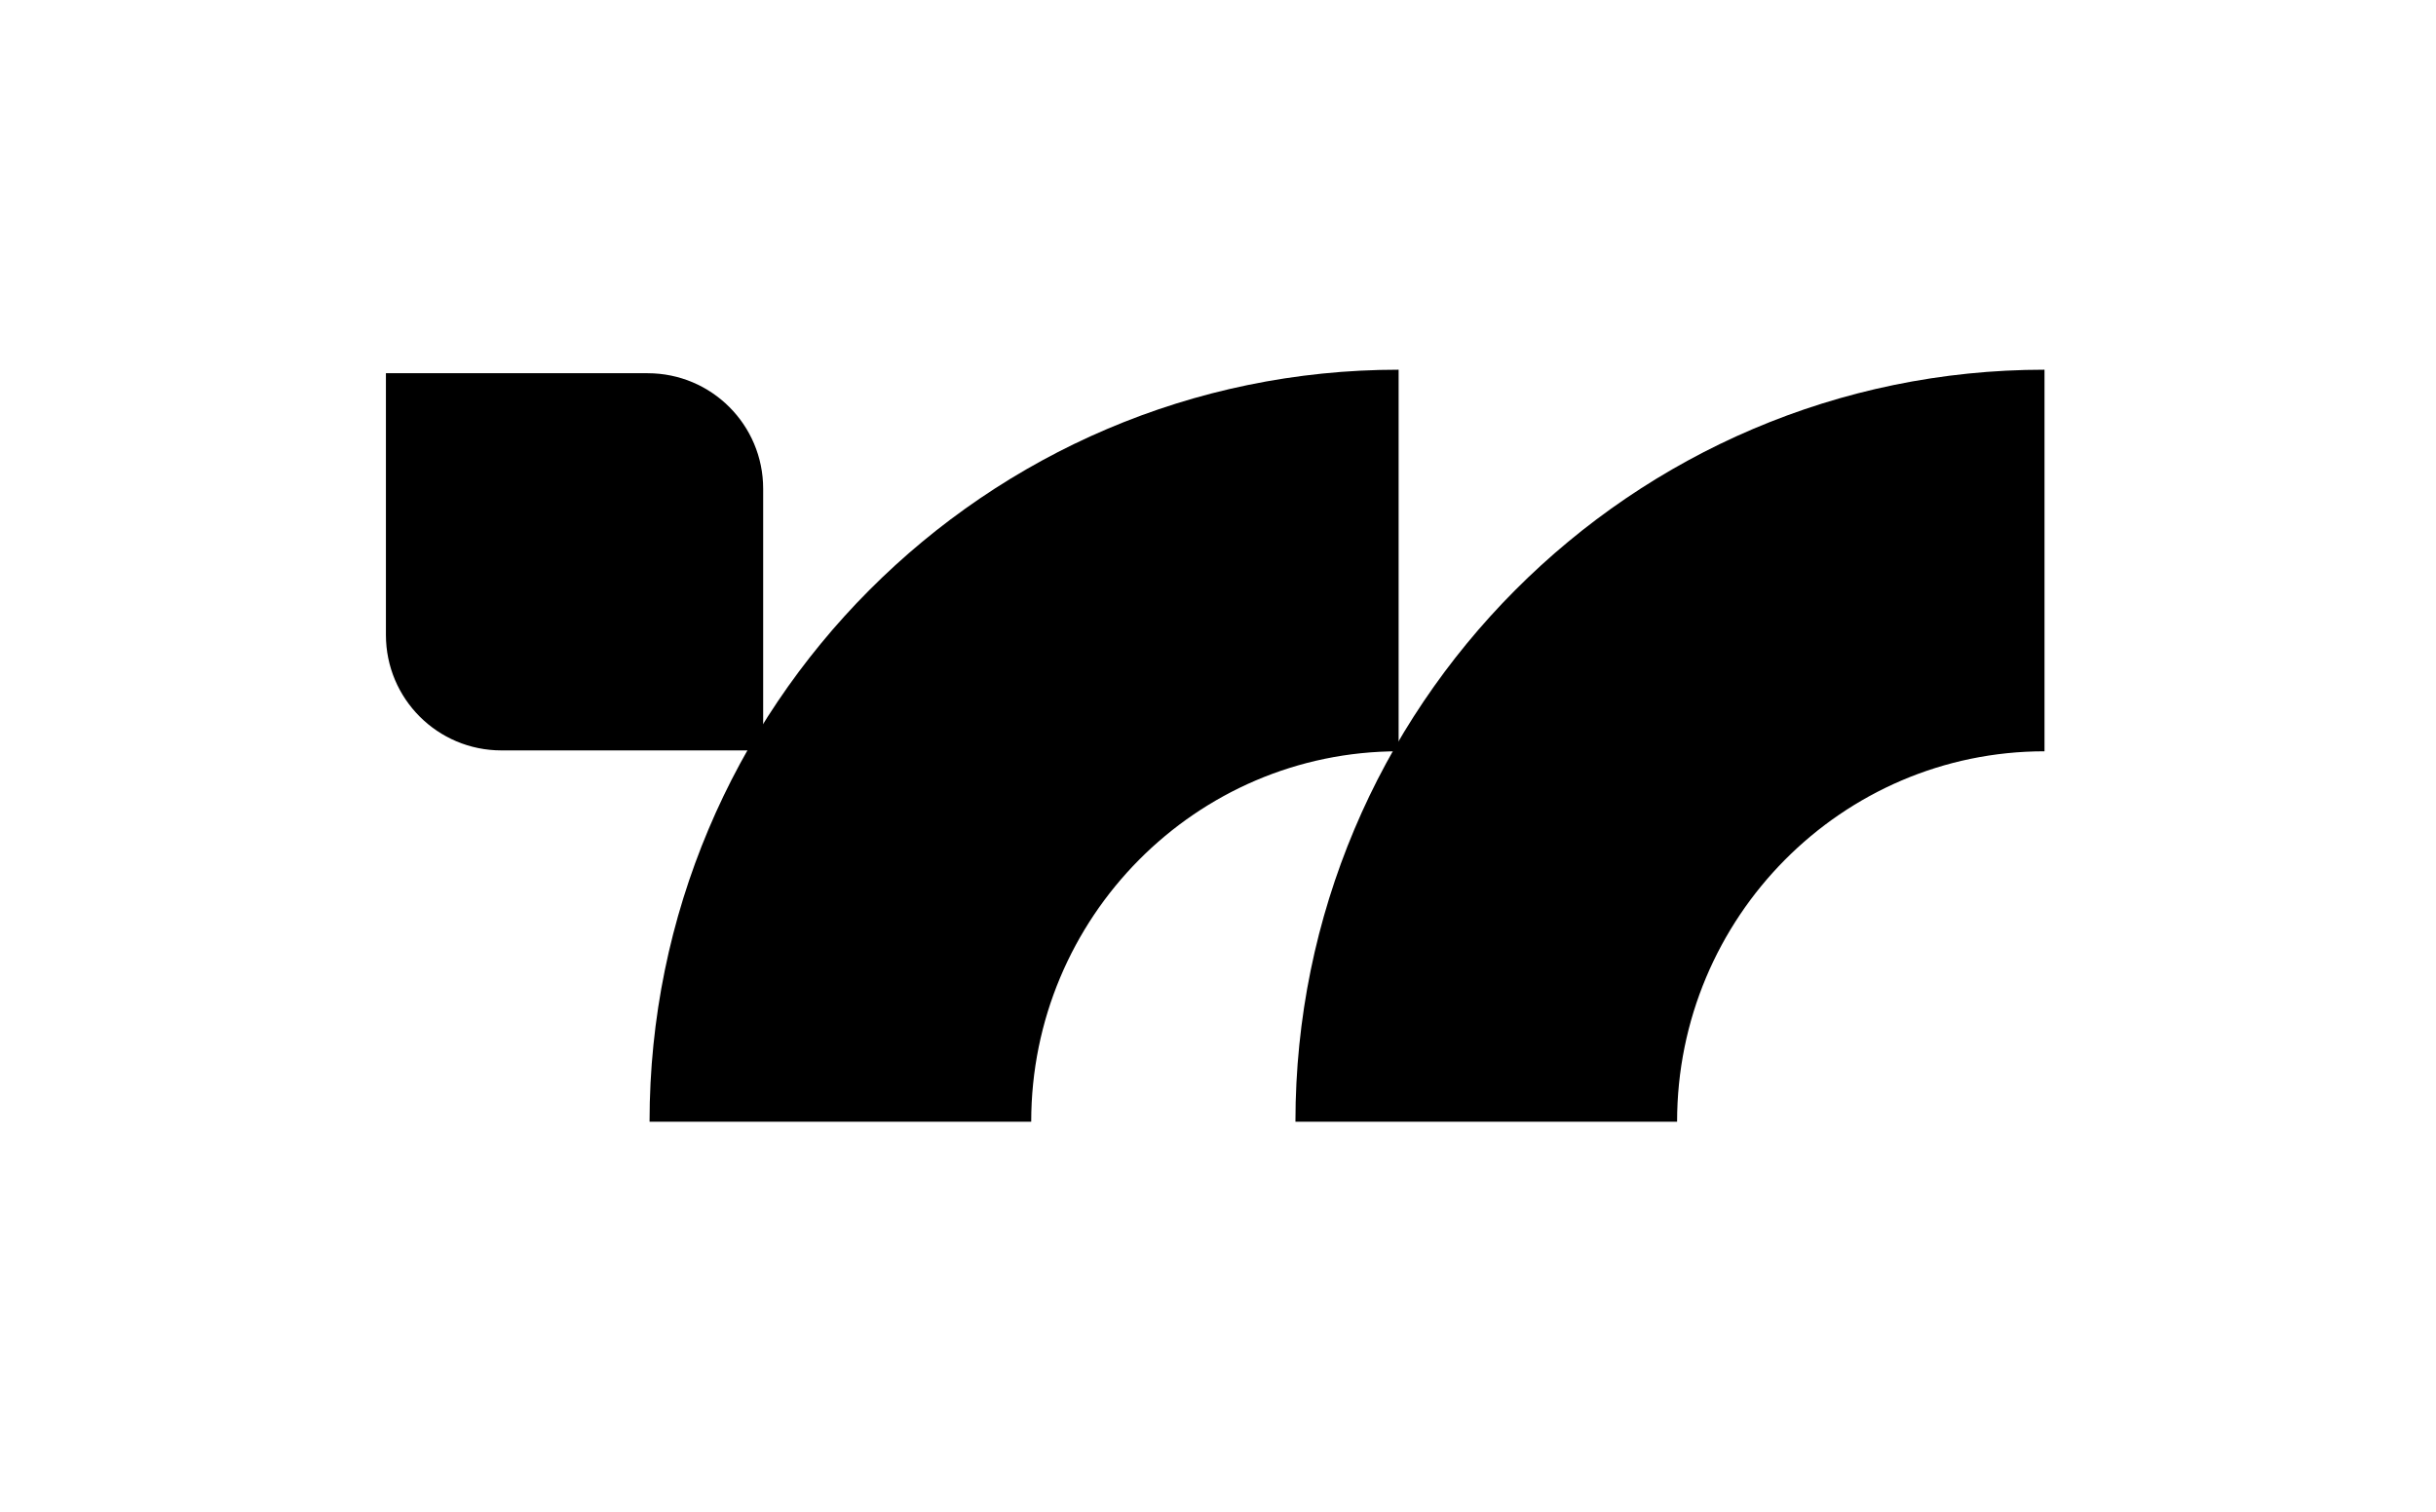
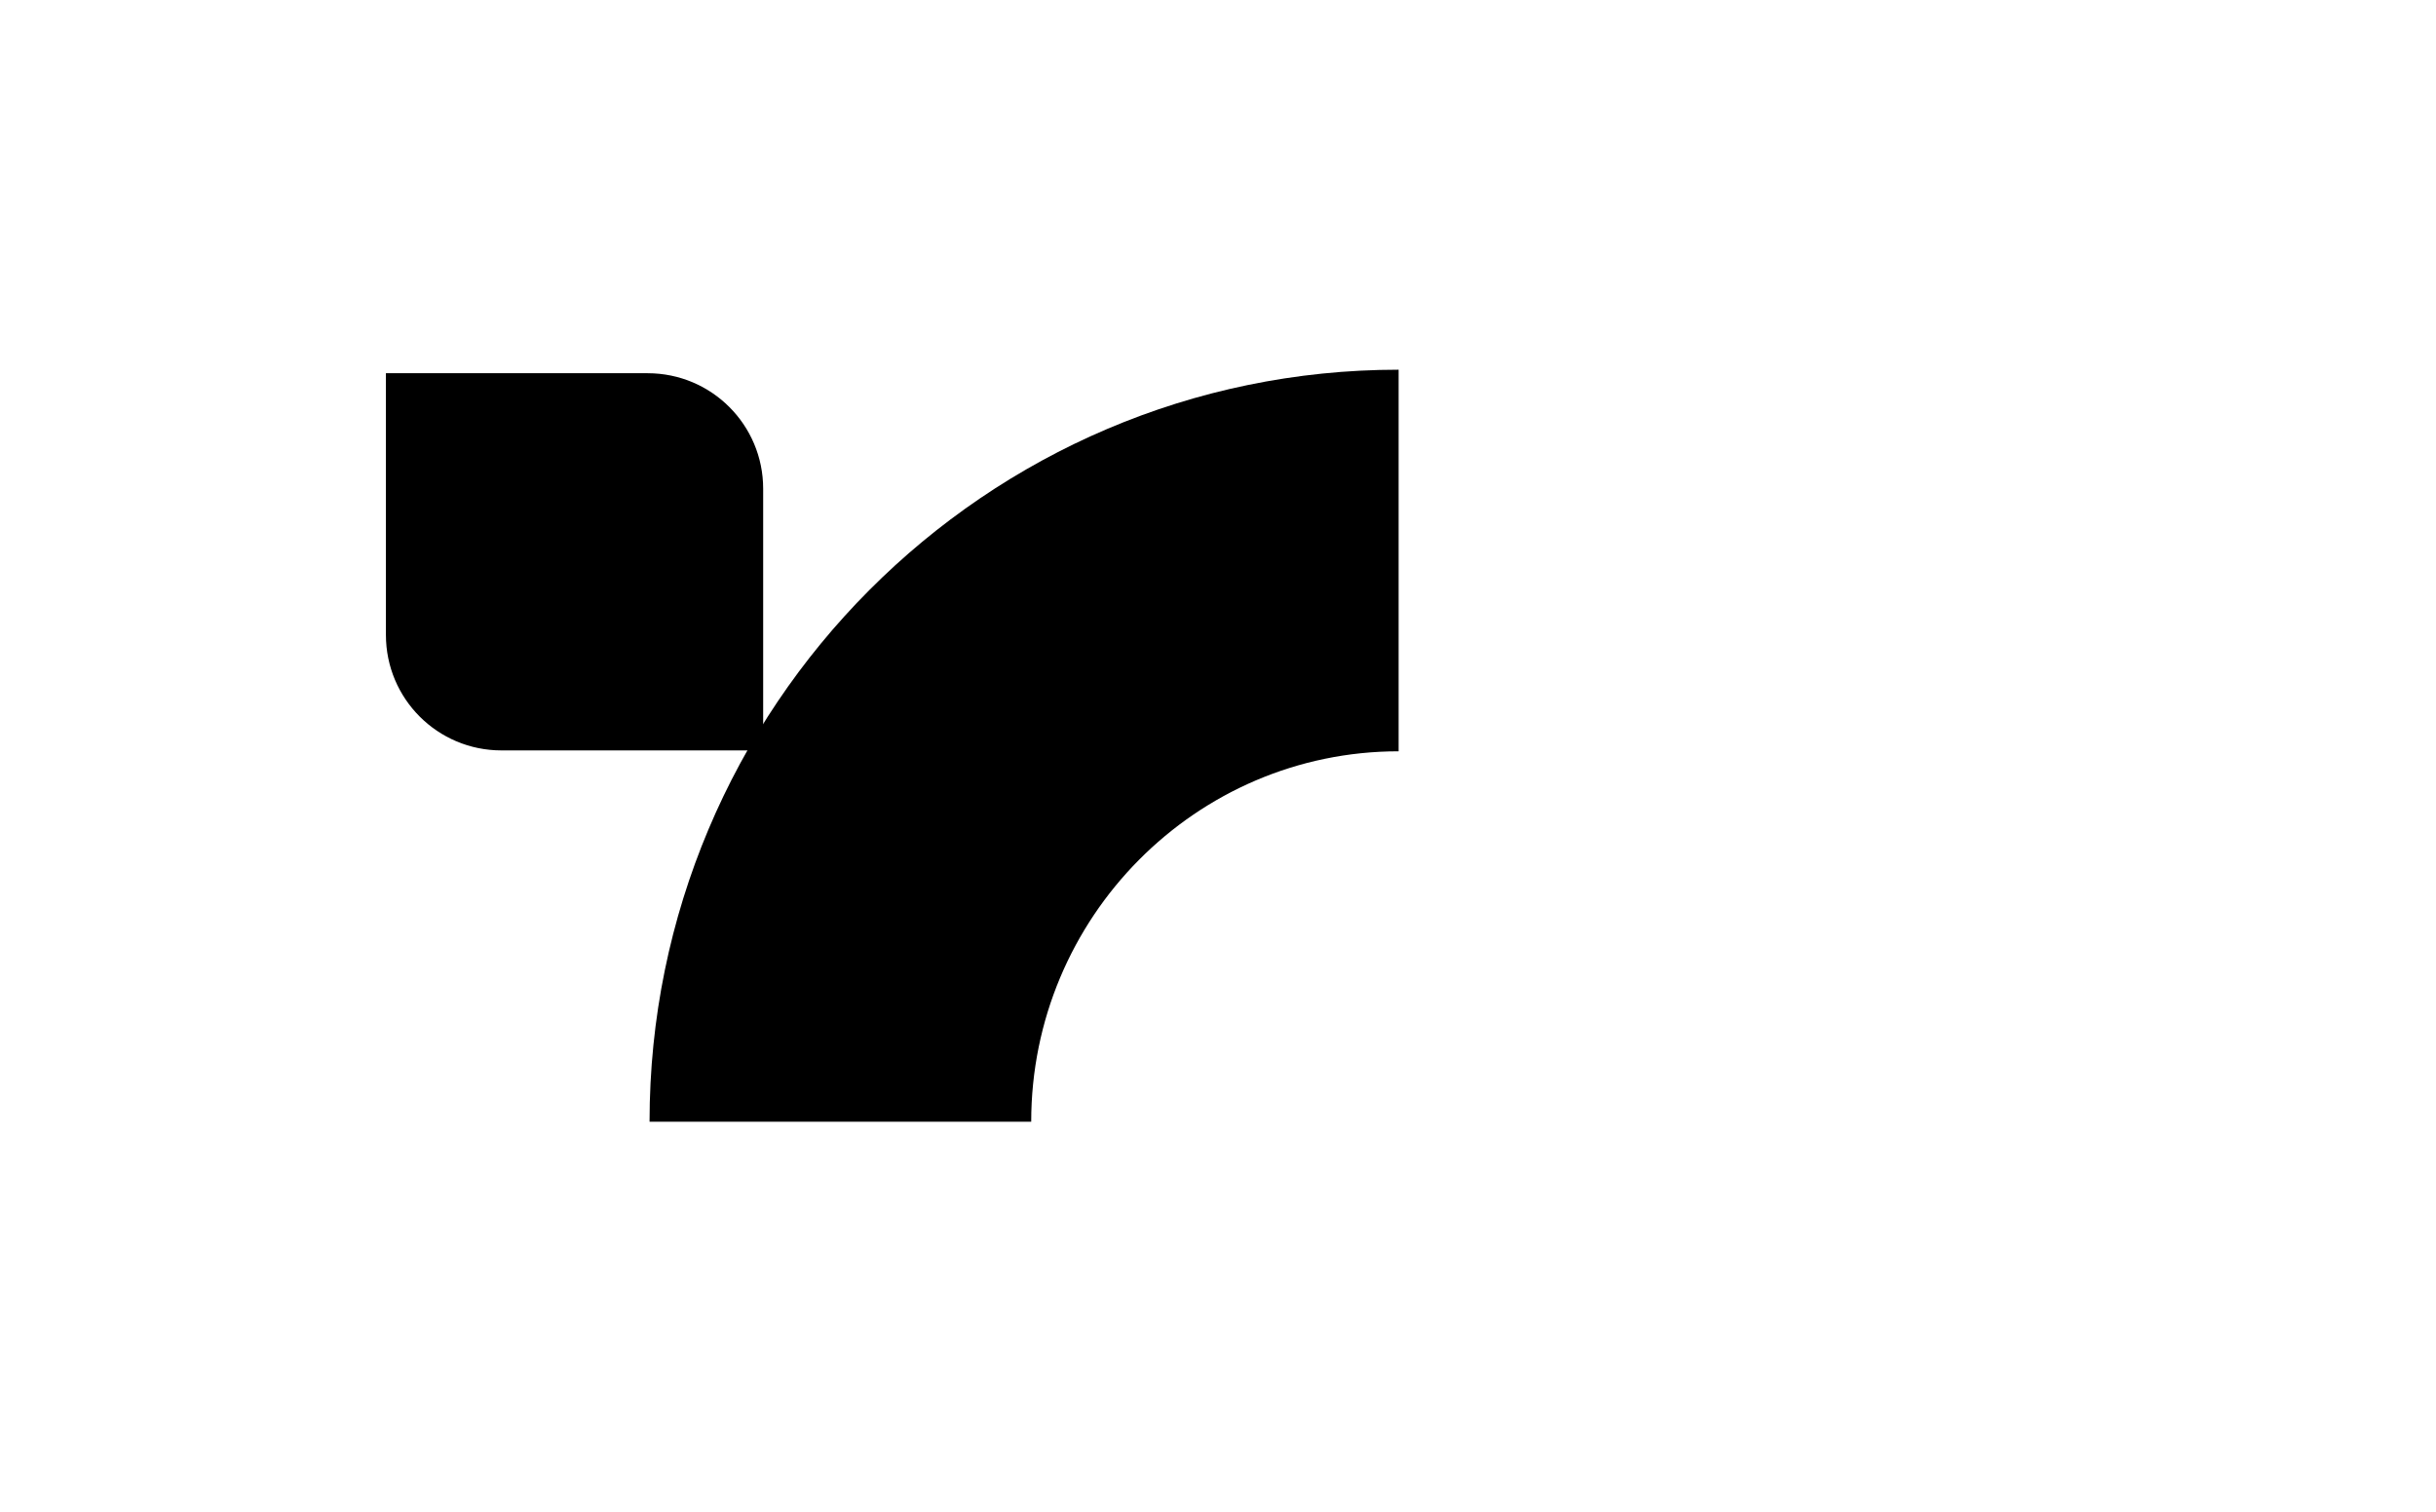
<svg xmlns="http://www.w3.org/2000/svg" id="Layer_1" data-name="Layer 1" viewBox="0 0 165.95 103">
  <defs>
    <style>      .cls-1 {        stroke-width: 0px;      }    </style>
  </defs>
-   <path class="cls-1" d="m114.25,76.43h-26c0-28.25,22.89-51.24,51.03-51.24v26c-13.8,0-25.03,11.32-25.03,25.24Z" />
  <path class="cls-1" d="m70.25,76.43h-26c0-28.25,22.89-51.24,51.03-51.24v26c-13.8,0-25.03,11.32-25.03,25.24Z" />
  <path class="cls-1" d="m51.99,51.13h-17.83c-4.35,0-7.87-3.52-7.87-7.87v-17.83h17.83c4.35,0,7.87,3.52,7.87,7.87v17.83Z" />
</svg>